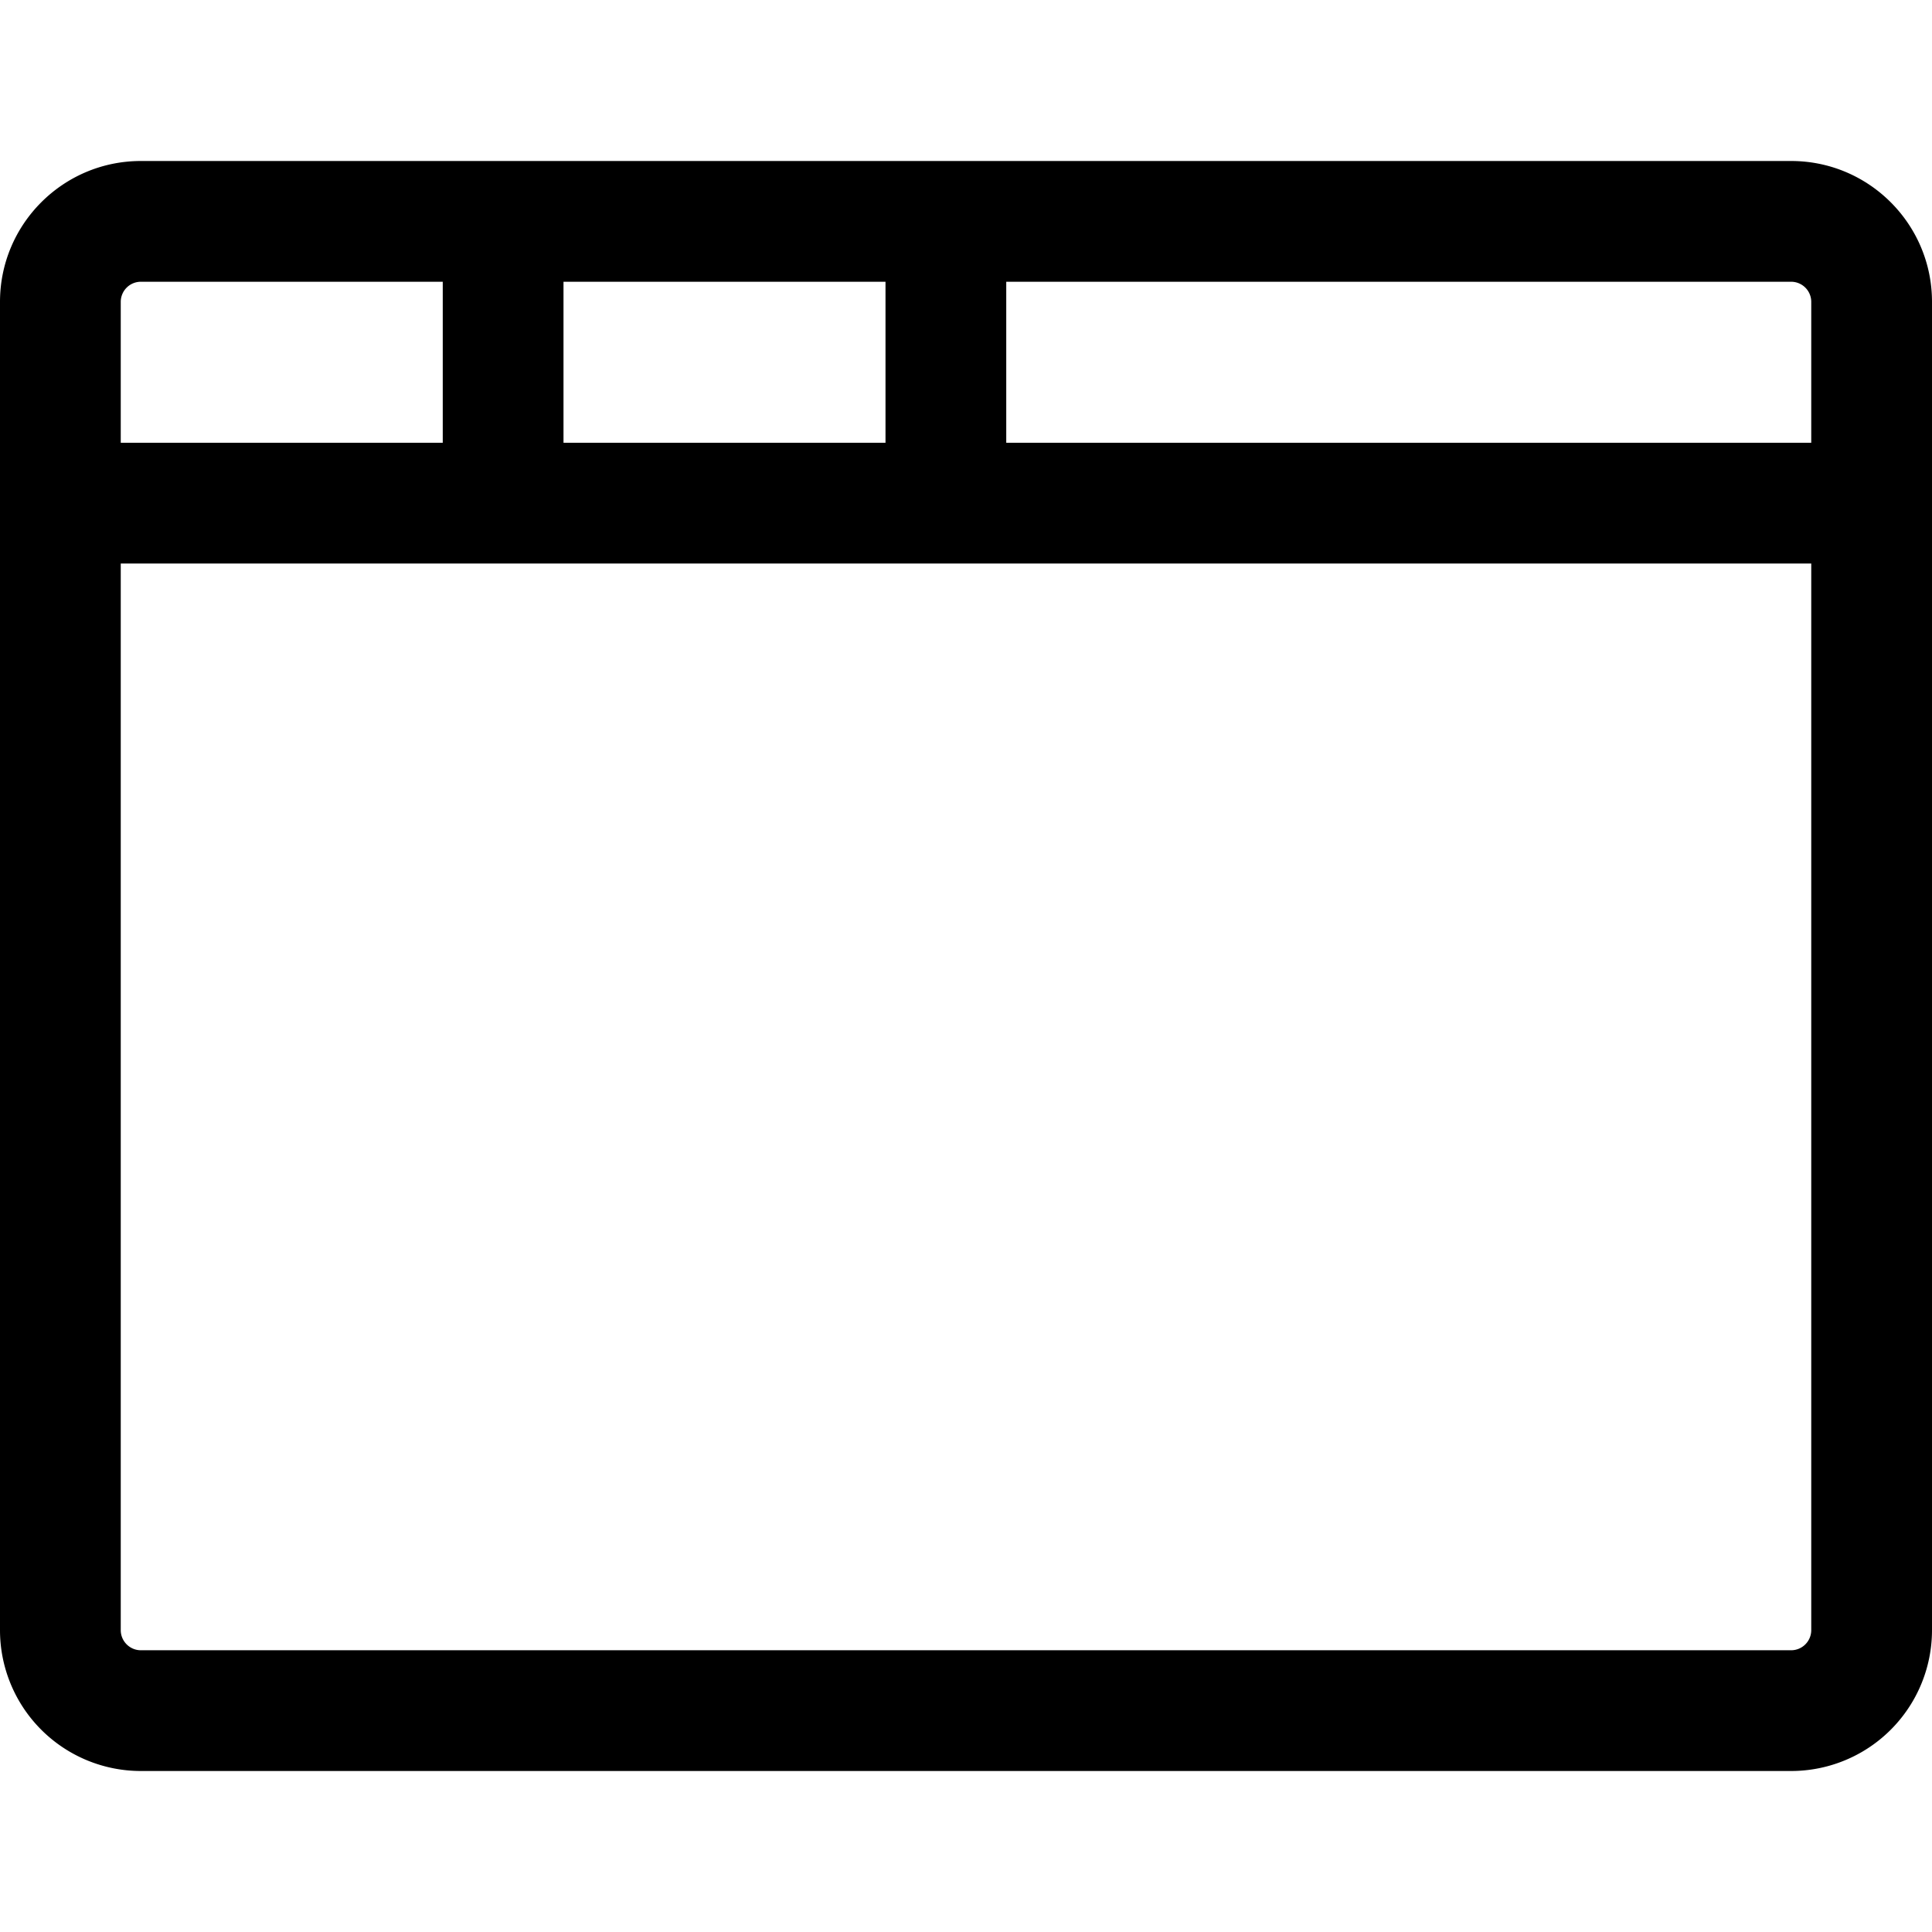
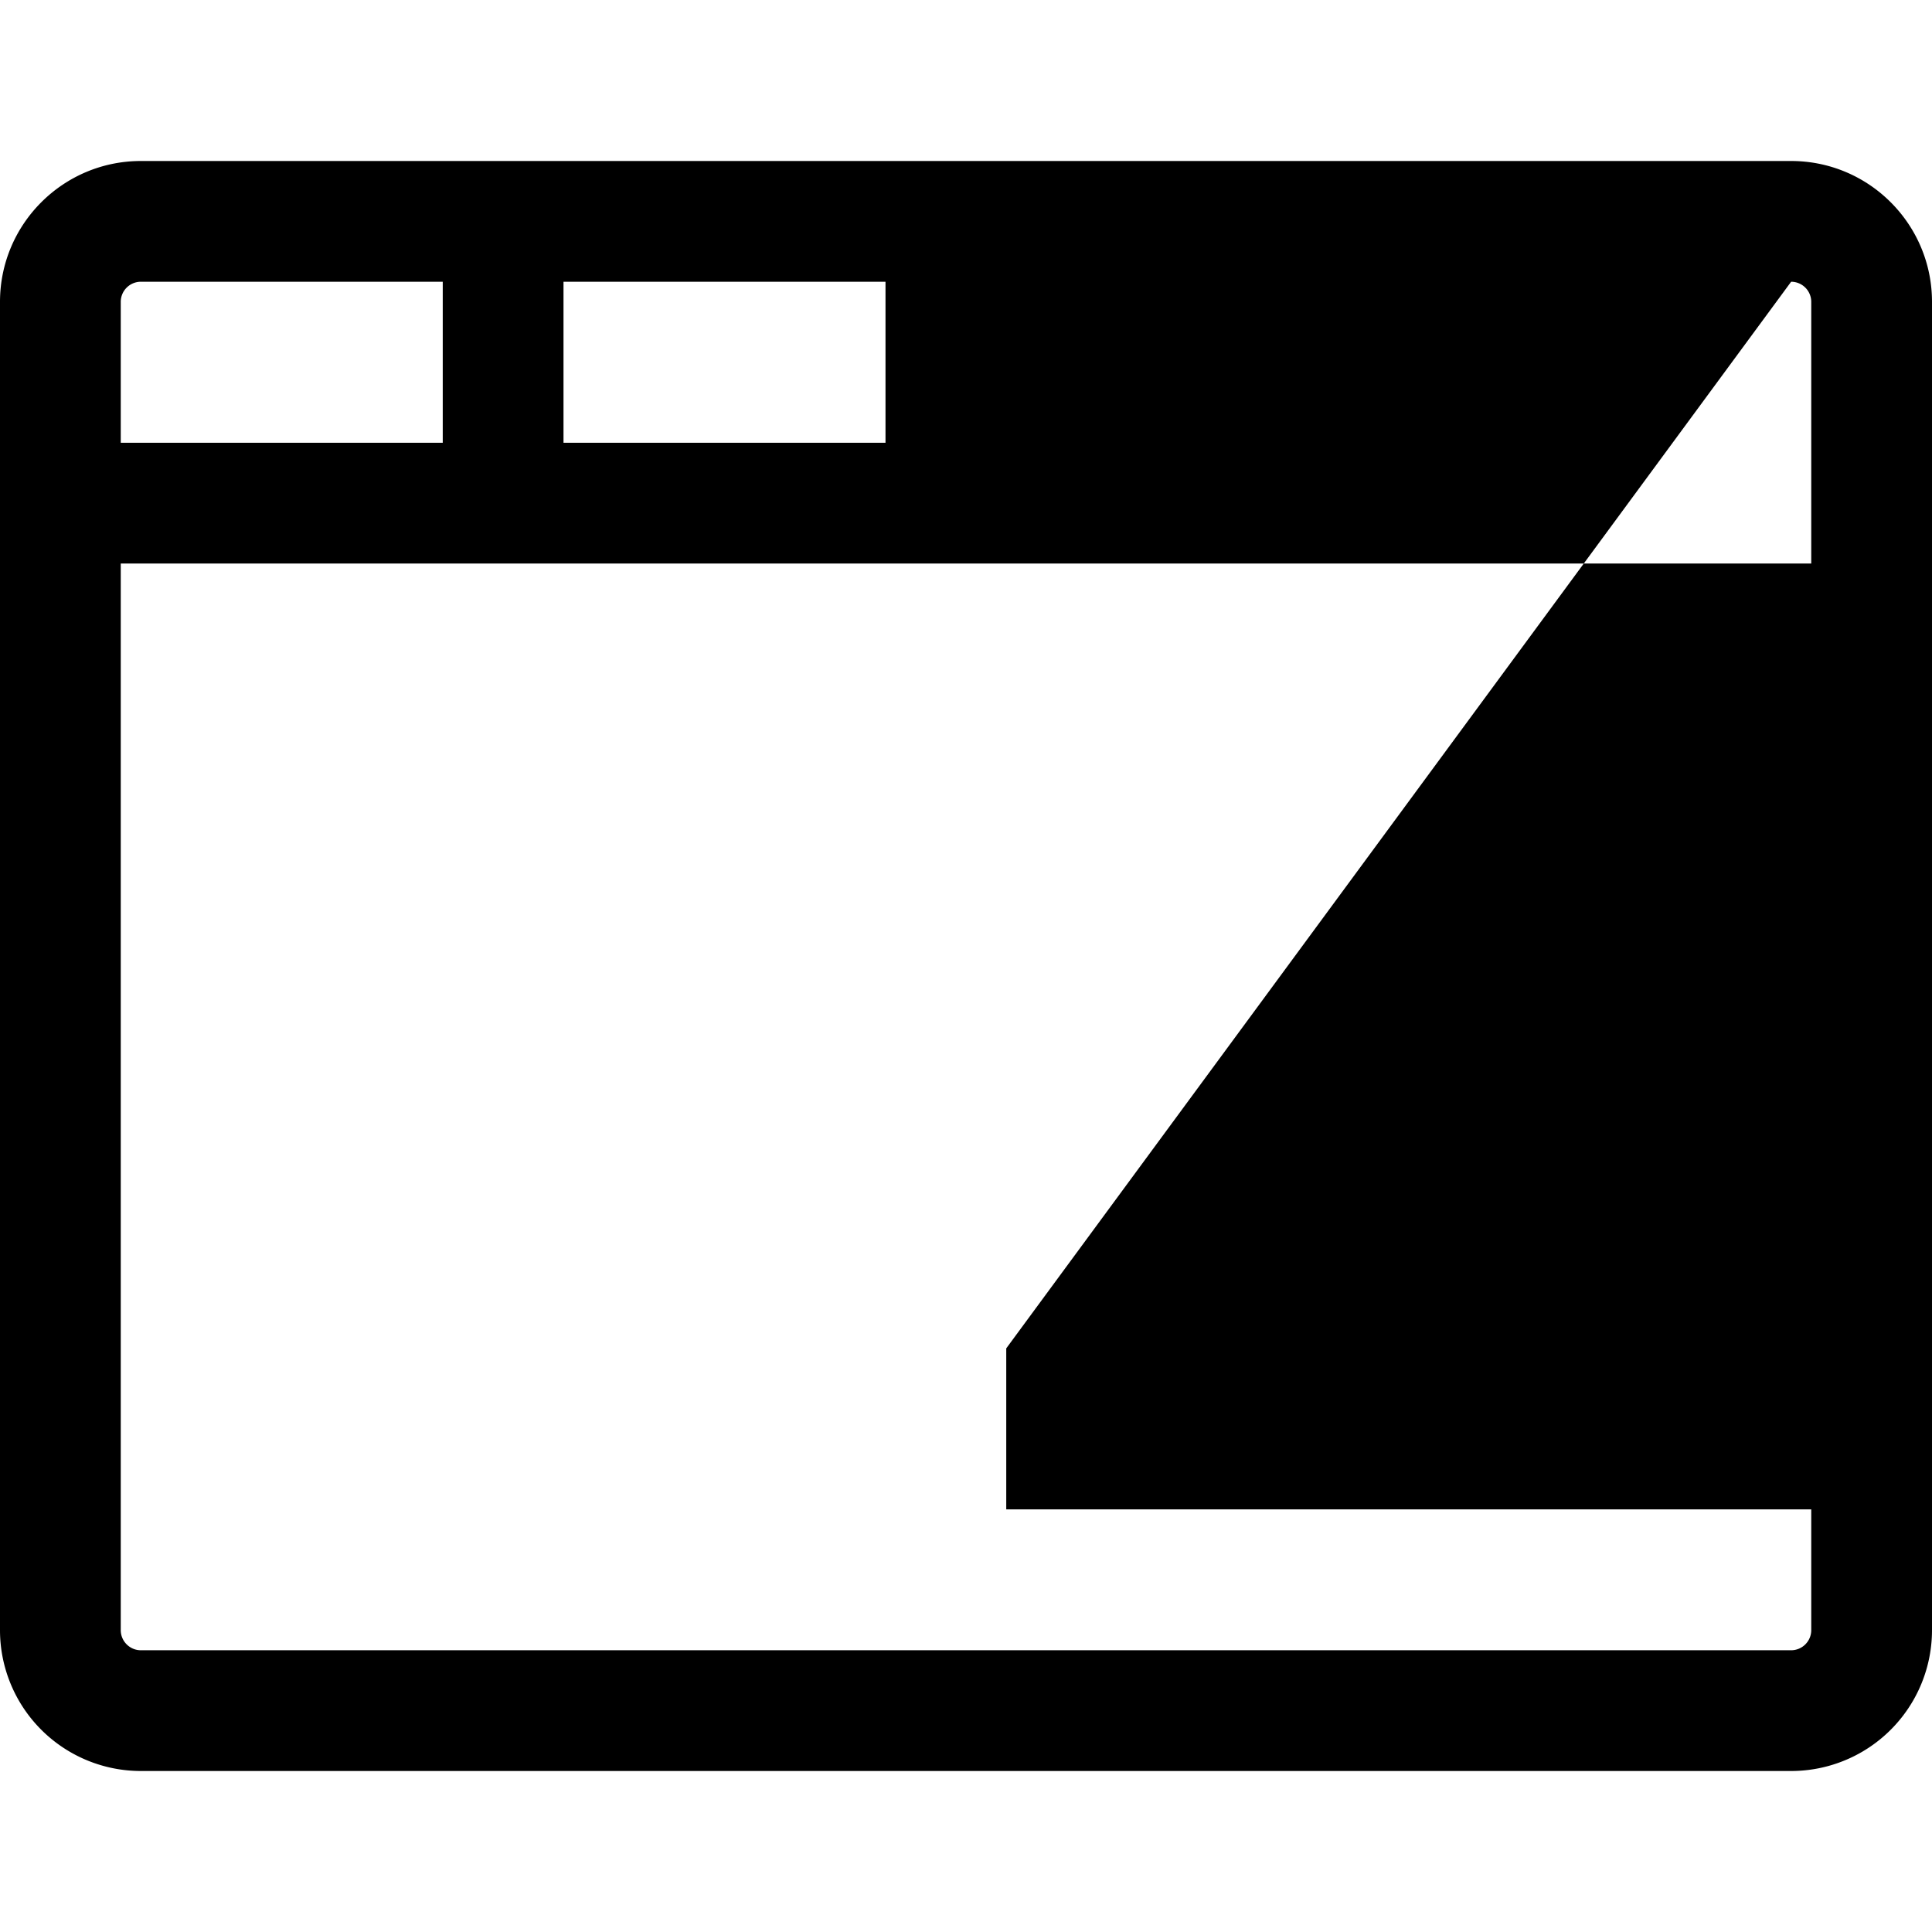
<svg xmlns="http://www.w3.org/2000/svg" viewBox="0 0 24 24">
-   <path d="M0 3.75C0 2.784.784 2 1.75 2h20.5c.966 0 1.75.784 1.75 1.75v16.5A1.75 1.75 0 0 1 22.25 22H1.75A1.75 1.75 0 0 1 0 20.25zM22.5 7h-21v13.25c0 .138.112.25.25.25h20.5a.25.25 0 0 0 .25-.25zm-10-3.5v2h10V3.75a.25.25 0 0 0-.25-.25zM7 3.5v2h4v-2zm-5.25 0a.25.25 0 0 0-.25.25V5.5h4v-2z" />
+   <path d="M0 3.75C0 2.784.784 2 1.75 2h20.5c.966 0 1.75.784 1.75 1.75v16.5A1.75 1.75 0 0 1 22.25 22H1.75A1.75 1.75 0 0 1 0 20.25zM22.5 7h-21v13.25c0 .138.112.25.25.25h20.5a.25.25 0 0 0 .25-.25m-10-3.5v2h10V3.75a.25.25 0 0 0-.25-.25zM7 3.5v2h4v-2zm-5.25 0a.25.25 0 0 0-.25.25V5.5h4v-2z" />
</svg>